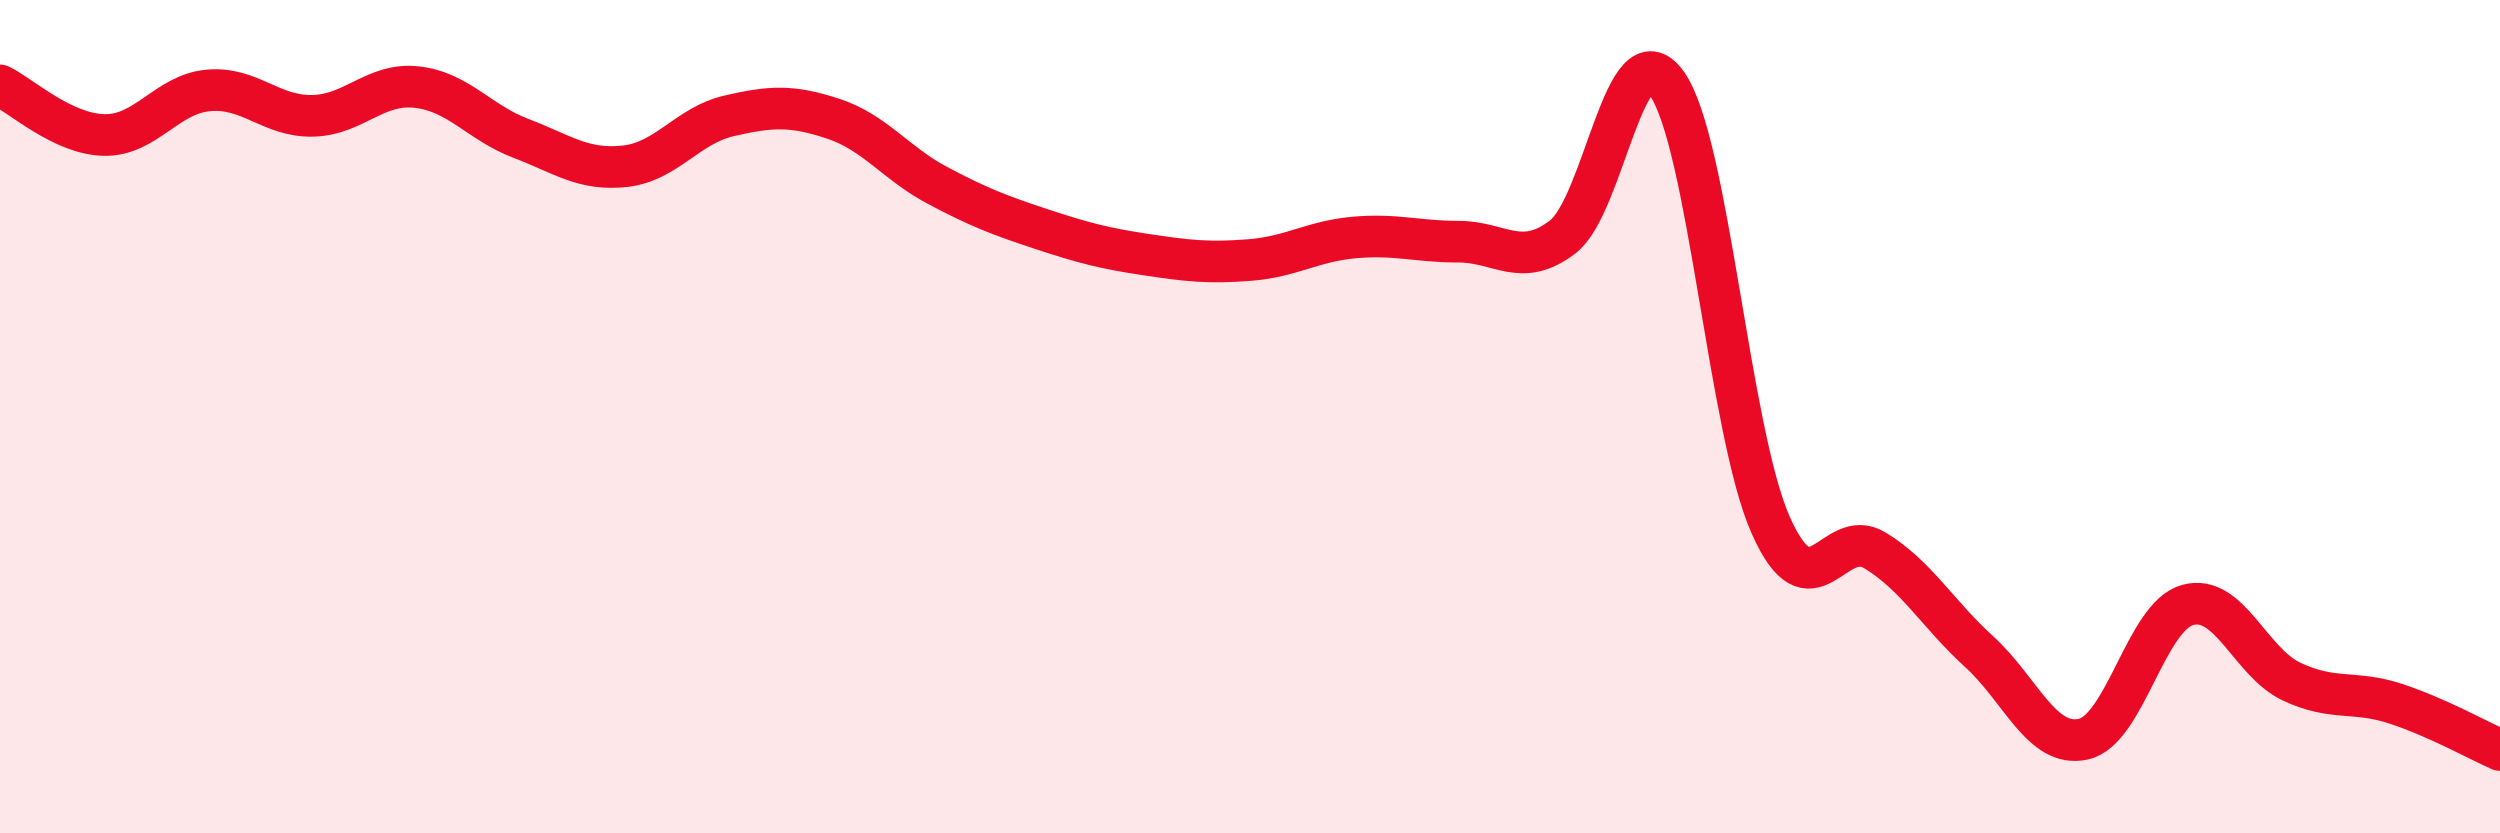
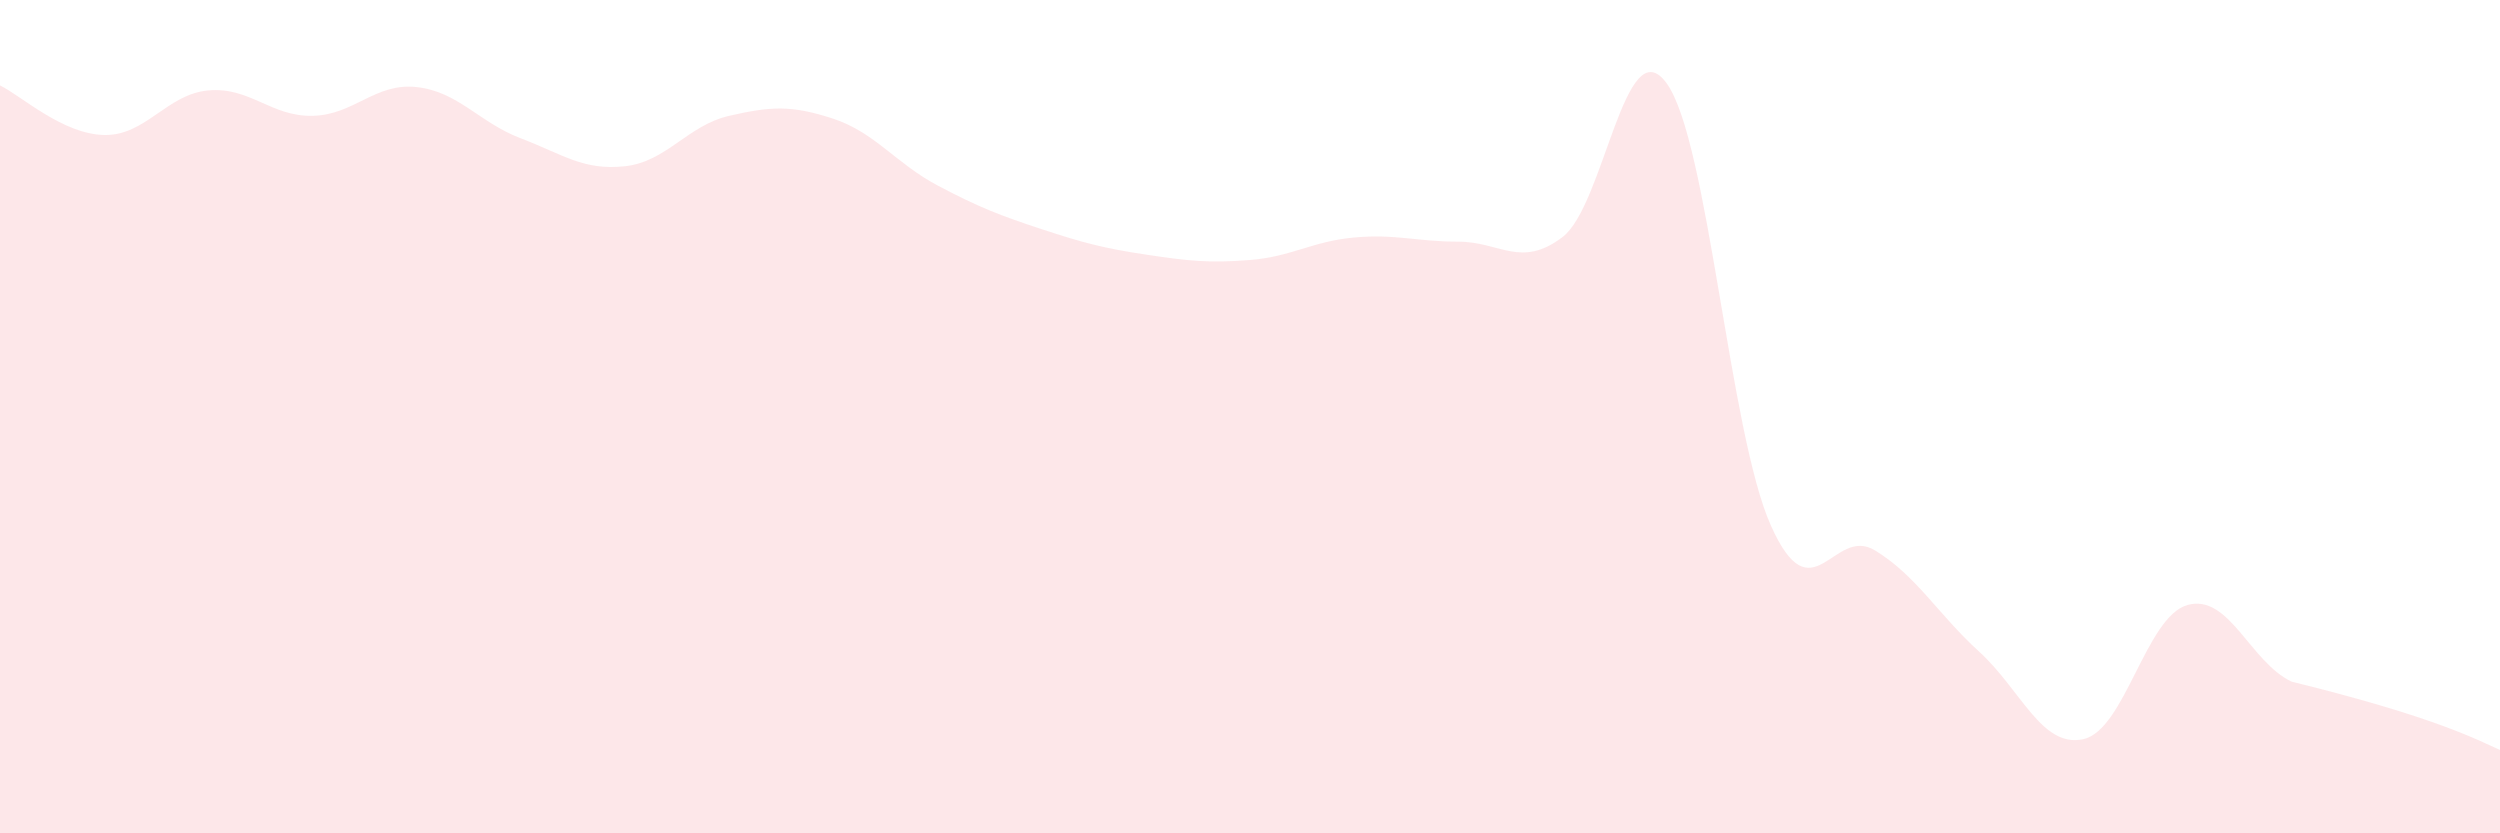
<svg xmlns="http://www.w3.org/2000/svg" width="60" height="20" viewBox="0 0 60 20">
-   <path d="M 0,2.05 C 0.5,2.29 1.5,3.22 2.5,3.24 C 3.5,3.26 4,2.26 5,2.17 C 6,2.08 6.5,2.8 7.5,2.78 C 8.5,2.76 9,1.98 10,2.09 C 11,2.2 11.5,2.94 12.5,3.32 C 13.5,3.7 14,4.1 15,3.99 C 16,3.88 16.5,3.01 17.5,2.78 C 18.5,2.55 19,2.52 20,2.85 C 21,3.18 21.5,3.92 22.5,4.45 C 23.5,4.98 24,5.17 25,5.5 C 26,5.83 26.5,5.96 27.5,6.11 C 28.5,6.26 29,6.32 30,6.24 C 31,6.16 31.5,5.79 32.5,5.7 C 33.5,5.61 34,5.8 35,5.8 C 36,5.8 36.5,6.45 37.5,5.69 C 38.5,4.93 39,0.62 40,2 C 41,3.38 41.5,10.37 42.5,12.61 C 43.5,14.85 44,12.6 45,13.21 C 46,13.82 46.5,14.73 47.5,15.64 C 48.5,16.55 49,17.96 50,17.74 C 51,17.52 51.5,14.8 52.5,14.52 C 53.5,14.24 54,15.89 55,16.36 C 56,16.83 56.5,16.56 57.5,16.89 C 58.5,17.22 59.5,17.78 60,18L60 20L0 20Z" fill="#EB0A25" opacity="0.1" stroke-linecap="round" stroke-linejoin="round" />
-   <path d="M 0,2.05 C 0.5,2.29 1.5,3.22 2.5,3.24 C 3.5,3.26 4,2.26 5,2.17 C 6,2.08 6.5,2.8 7.5,2.78 C 8.5,2.76 9,1.98 10,2.09 C 11,2.2 11.5,2.94 12.5,3.32 C 13.5,3.7 14,4.1 15,3.99 C 16,3.88 16.5,3.01 17.5,2.78 C 18.5,2.55 19,2.52 20,2.85 C 21,3.18 21.5,3.92 22.5,4.45 C 23.5,4.98 24,5.17 25,5.5 C 26,5.83 26.5,5.96 27.5,6.11 C 28.5,6.26 29,6.32 30,6.24 C 31,6.16 31.5,5.79 32.5,5.7 C 33.5,5.61 34,5.8 35,5.8 C 36,5.8 36.5,6.45 37.5,5.69 C 38.5,4.93 39,0.62 40,2 C 41,3.38 41.5,10.37 42.5,12.61 C 43.5,14.85 44,12.6 45,13.21 C 46,13.82 46.5,14.73 47.5,15.64 C 48.5,16.55 49,17.96 50,17.74 C 51,17.52 51.5,14.8 52.5,14.52 C 53.5,14.24 54,15.89 55,16.36 C 56,16.83 56.5,16.56 57.5,16.89 C 58.5,17.22 59.5,17.78 60,18" stroke="#EB0A25" stroke-width="1" fill="none" stroke-linecap="round" stroke-linejoin="round" />
+   <path d="M 0,2.05 C 0.5,2.29 1.5,3.22 2.5,3.24 C 3.5,3.26 4,2.26 5,2.17 C 6,2.08 6.5,2.8 7.5,2.78 C 8.5,2.76 9,1.98 10,2.09 C 11,2.2 11.5,2.94 12.5,3.32 C 13.5,3.7 14,4.1 15,3.99 C 16,3.88 16.5,3.01 17.5,2.78 C 18.5,2.55 19,2.52 20,2.85 C 21,3.18 21.5,3.92 22.5,4.45 C 23.5,4.98 24,5.17 25,5.5 C 26,5.83 26.5,5.96 27.5,6.11 C 28.5,6.26 29,6.32 30,6.24 C 31,6.16 31.5,5.79 32.5,5.7 C 33.5,5.61 34,5.8 35,5.8 C 36,5.8 36.5,6.45 37.5,5.69 C 38.5,4.93 39,0.62 40,2 C 41,3.38 41.5,10.37 42.5,12.61 C 43.5,14.85 44,12.6 45,13.21 C 46,13.82 46.5,14.73 47.5,15.64 C 48.5,16.55 49,17.96 50,17.74 C 51,17.52 51.5,14.8 52.5,14.52 C 53.5,14.24 54,15.89 55,16.36 C 58.5,17.22 59.5,17.78 60,18L60 20L0 20Z" fill="#EB0A25" opacity="0.1" stroke-linecap="round" stroke-linejoin="round" />
</svg>